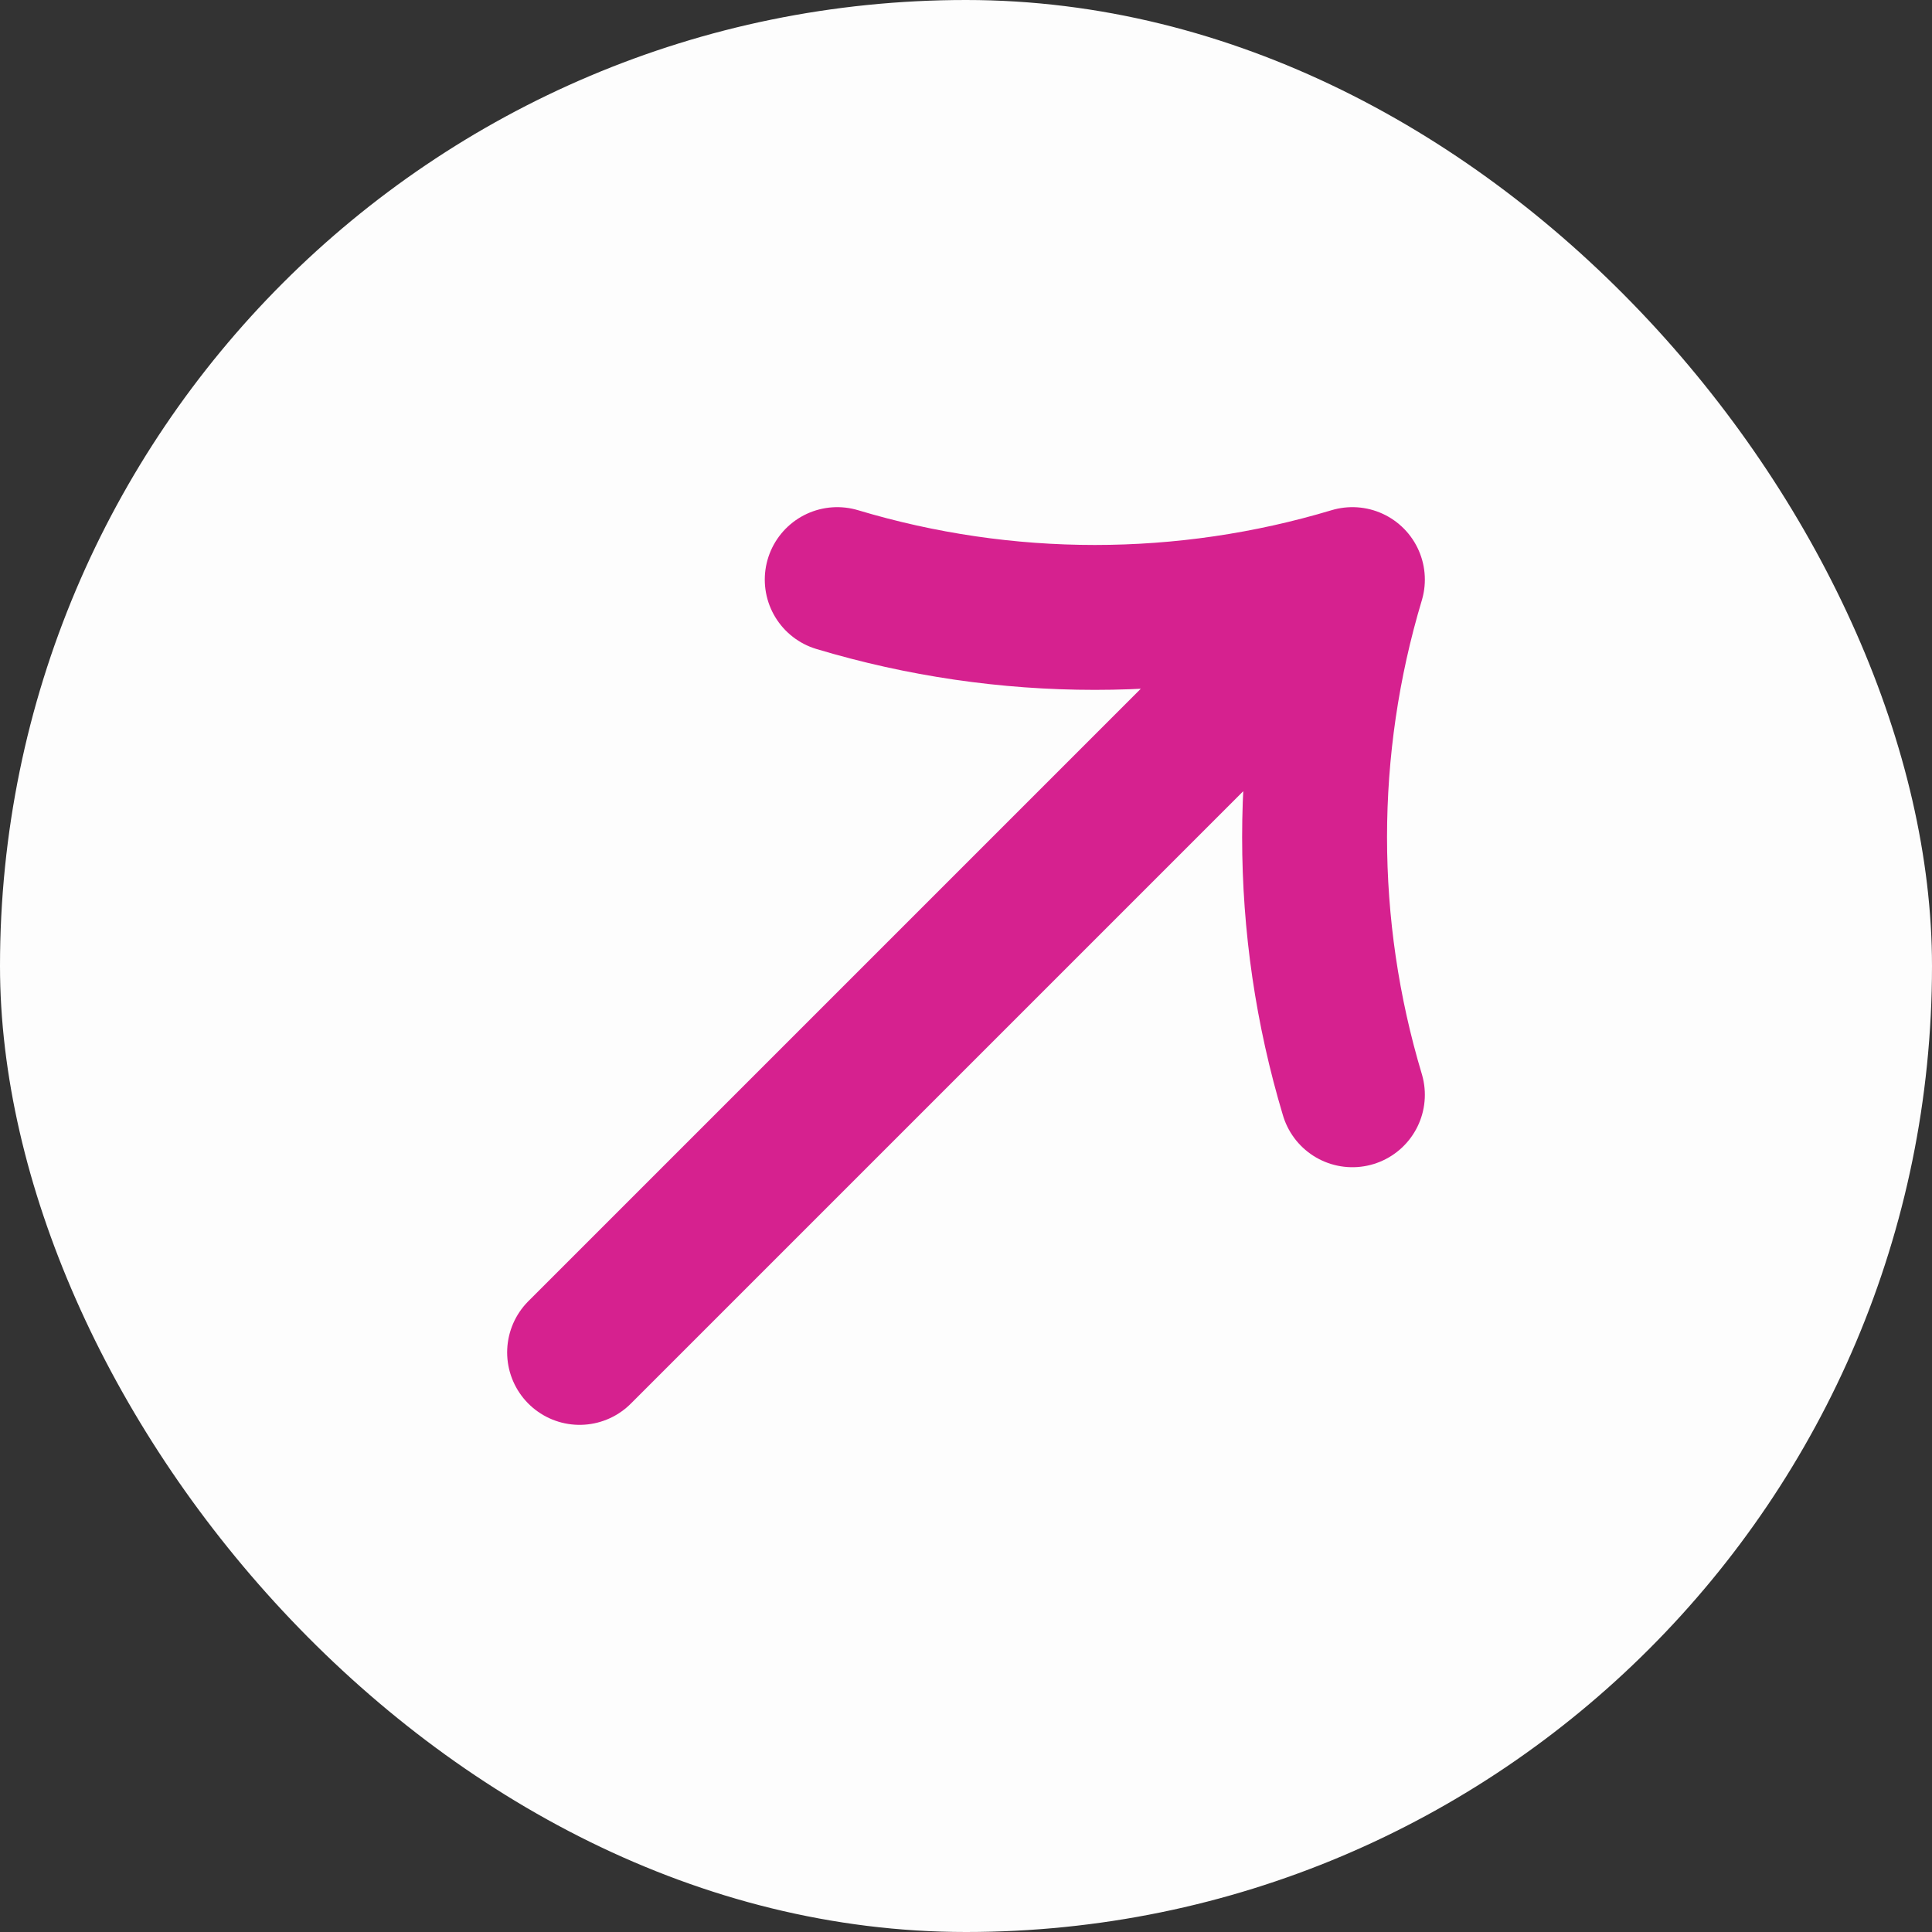
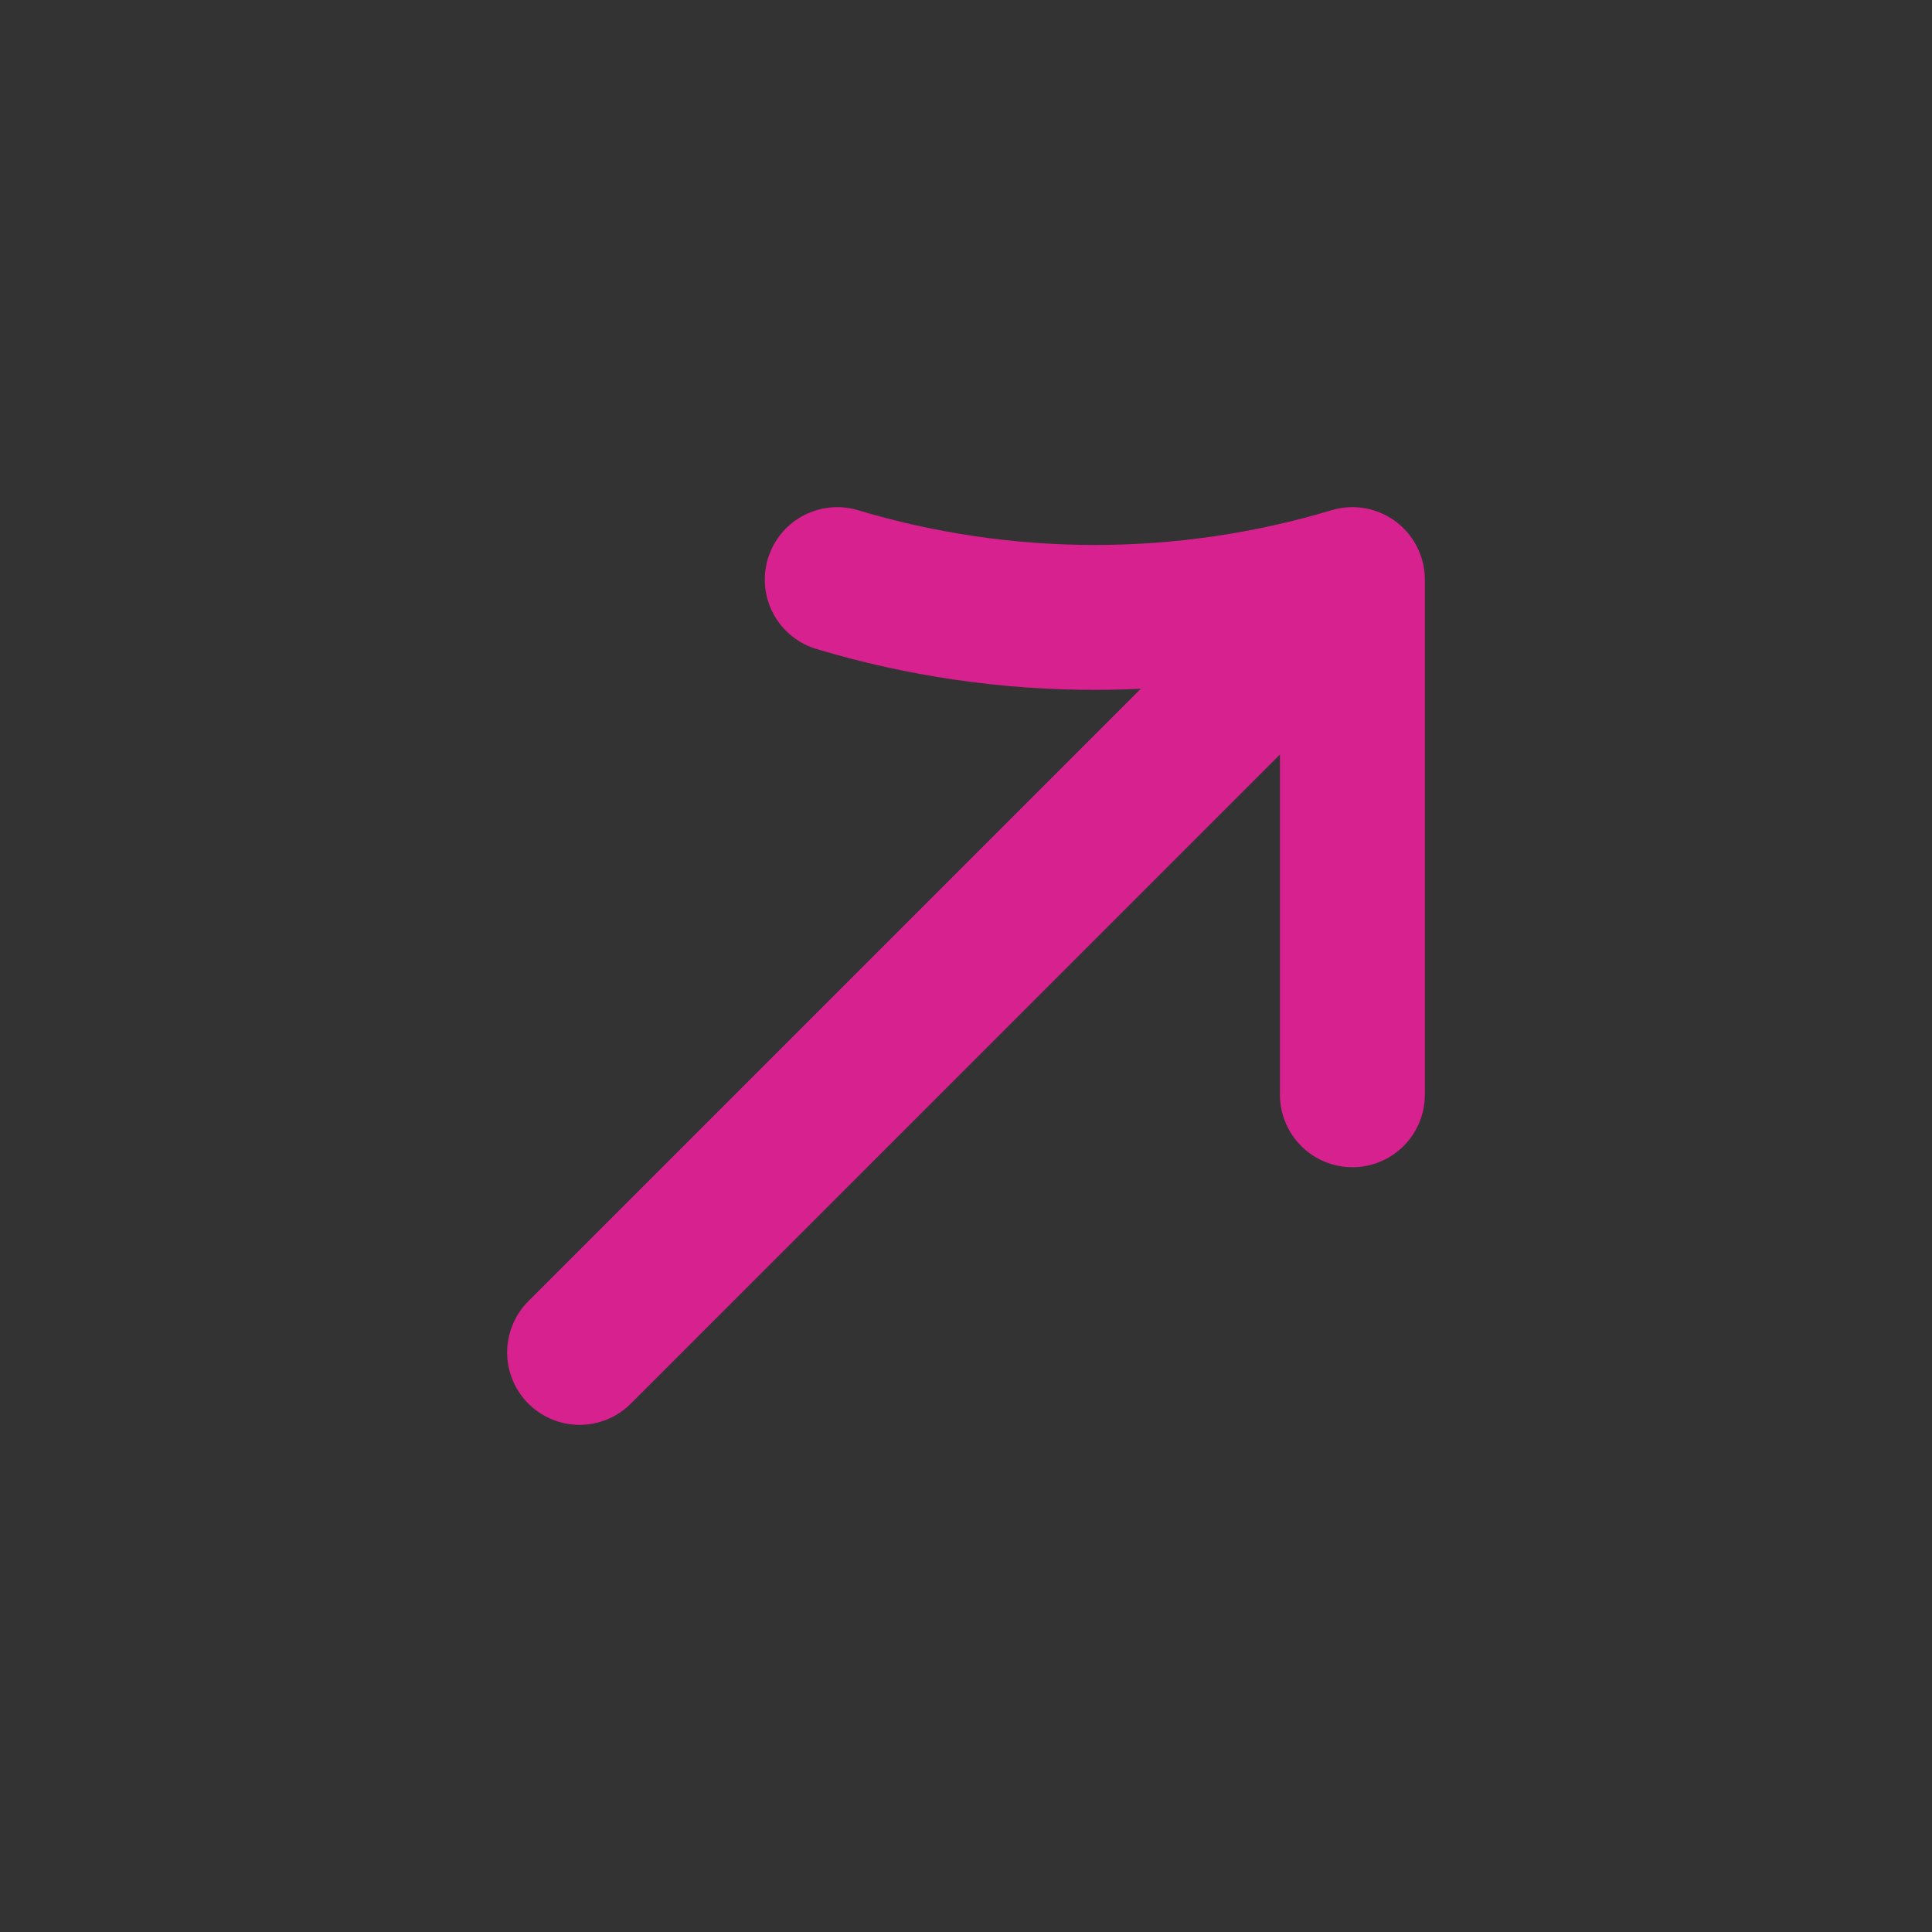
<svg xmlns="http://www.w3.org/2000/svg" width="20" height="20" viewBox="0 0 20 20" fill="none">
  <rect x="0" y="0" width="20" height="20" fill="#333333" stroke="none" />
-   <rect width="20" height="20" rx="10" fill="#FDFDFD" />
-   <path d="M6 14L14 6M14 6V6C12.261 6.522 10.406 6.522 8.667 6V6M14 6V6C13.478 7.739 13.478 9.594 14 11.333V11.333" stroke="#D6218F" stroke-width="1.5" stroke-linecap="round" stroke-linejoin="round" />
+   <path d="M6 14L14 6M14 6V6C12.261 6.522 10.406 6.522 8.667 6V6M14 6V6V11.333" stroke="#D6218F" stroke-width="1.5" stroke-linecap="round" stroke-linejoin="round" />
</svg>